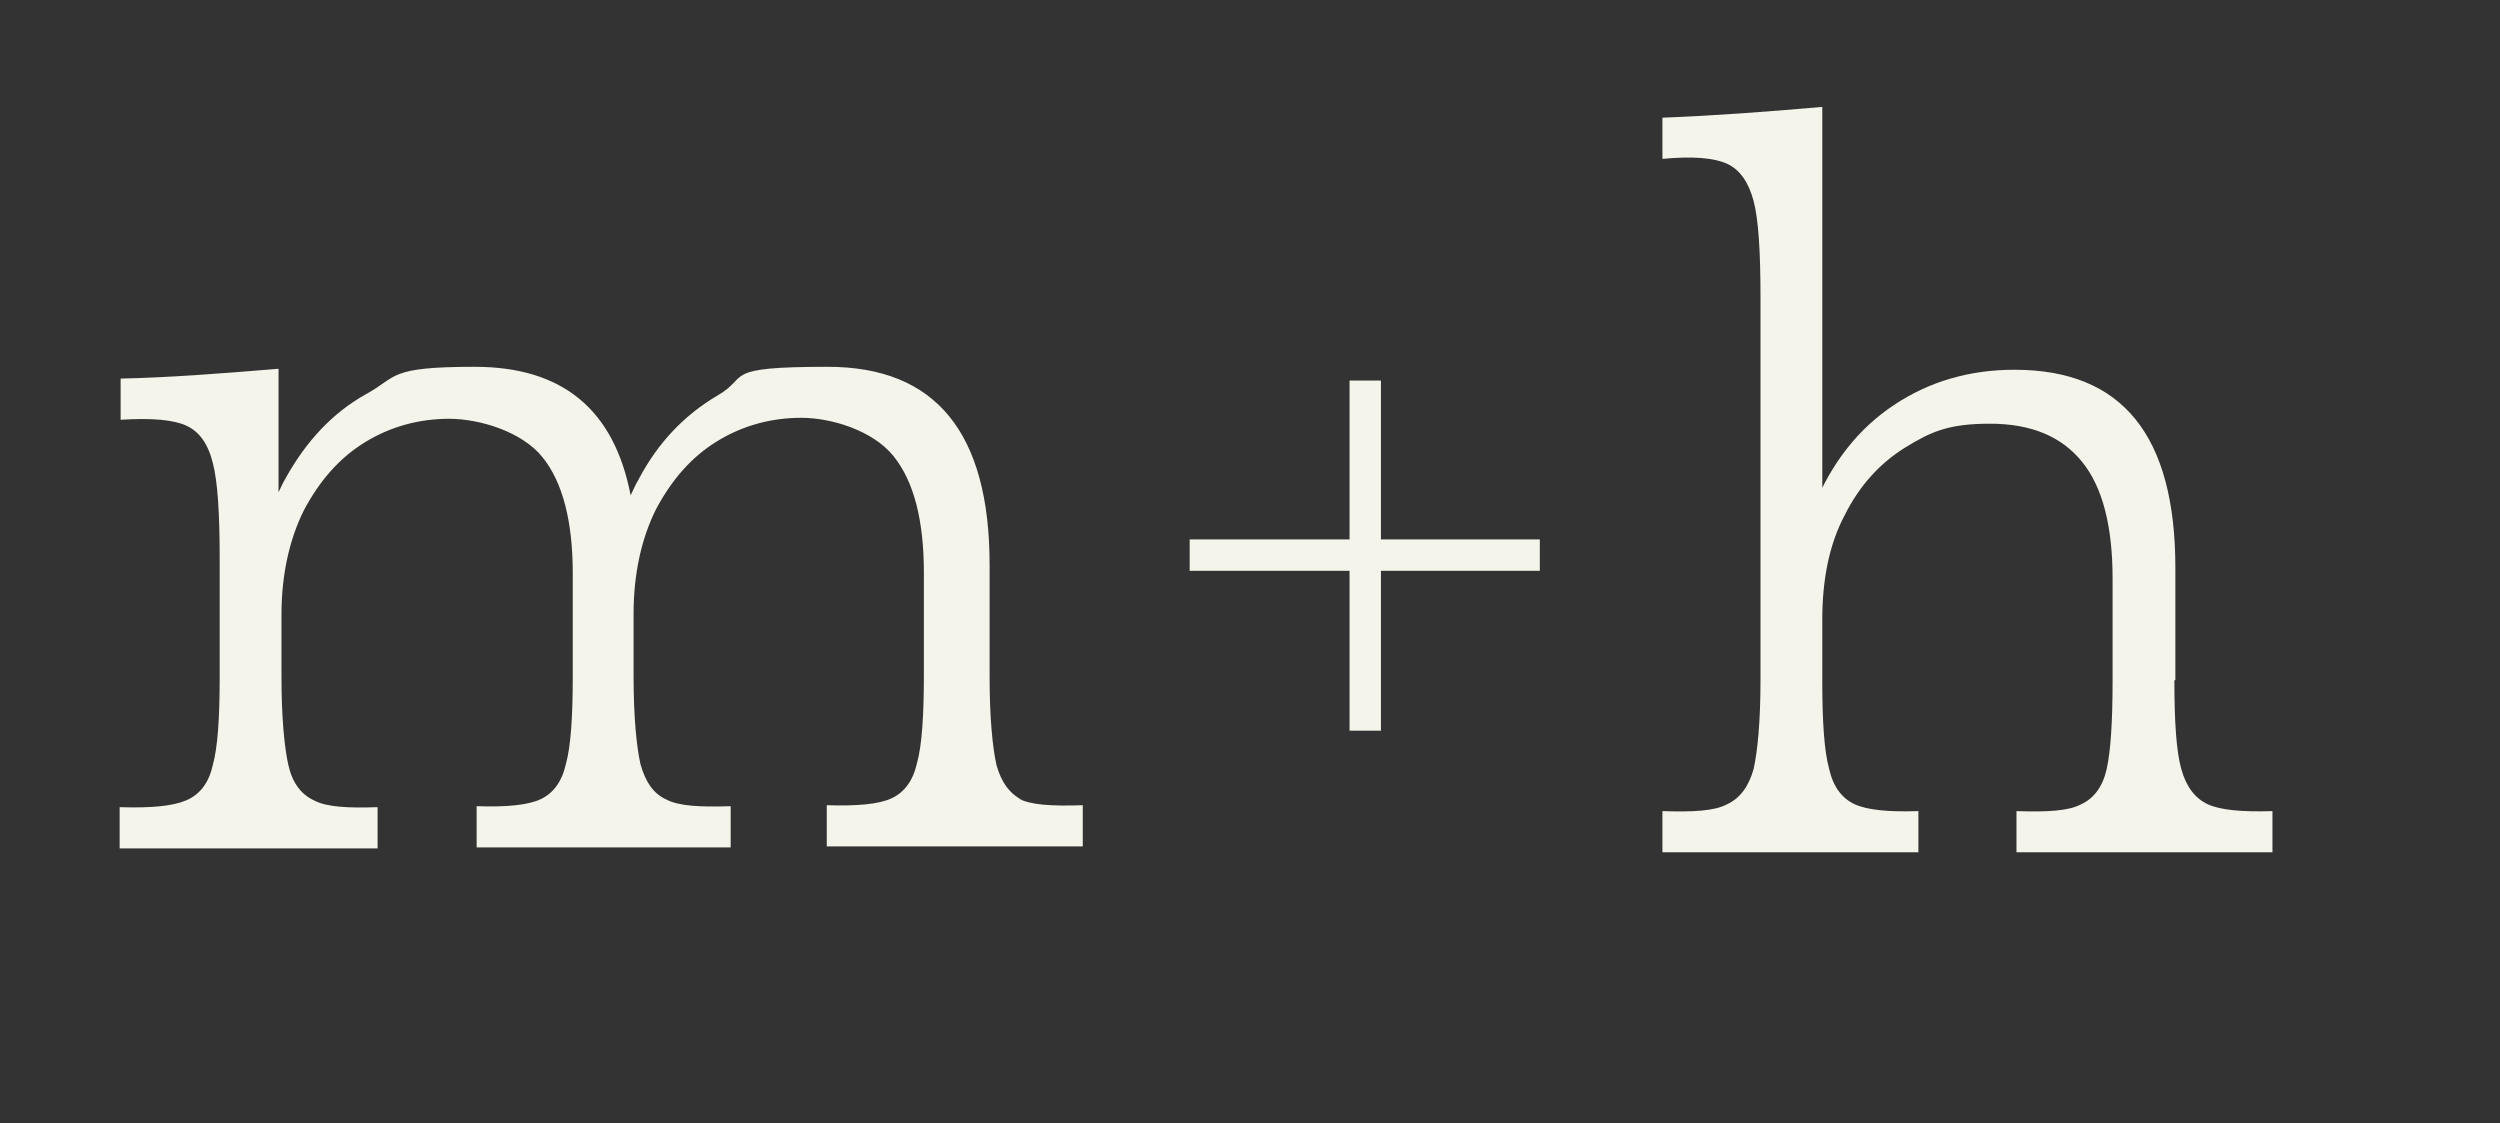
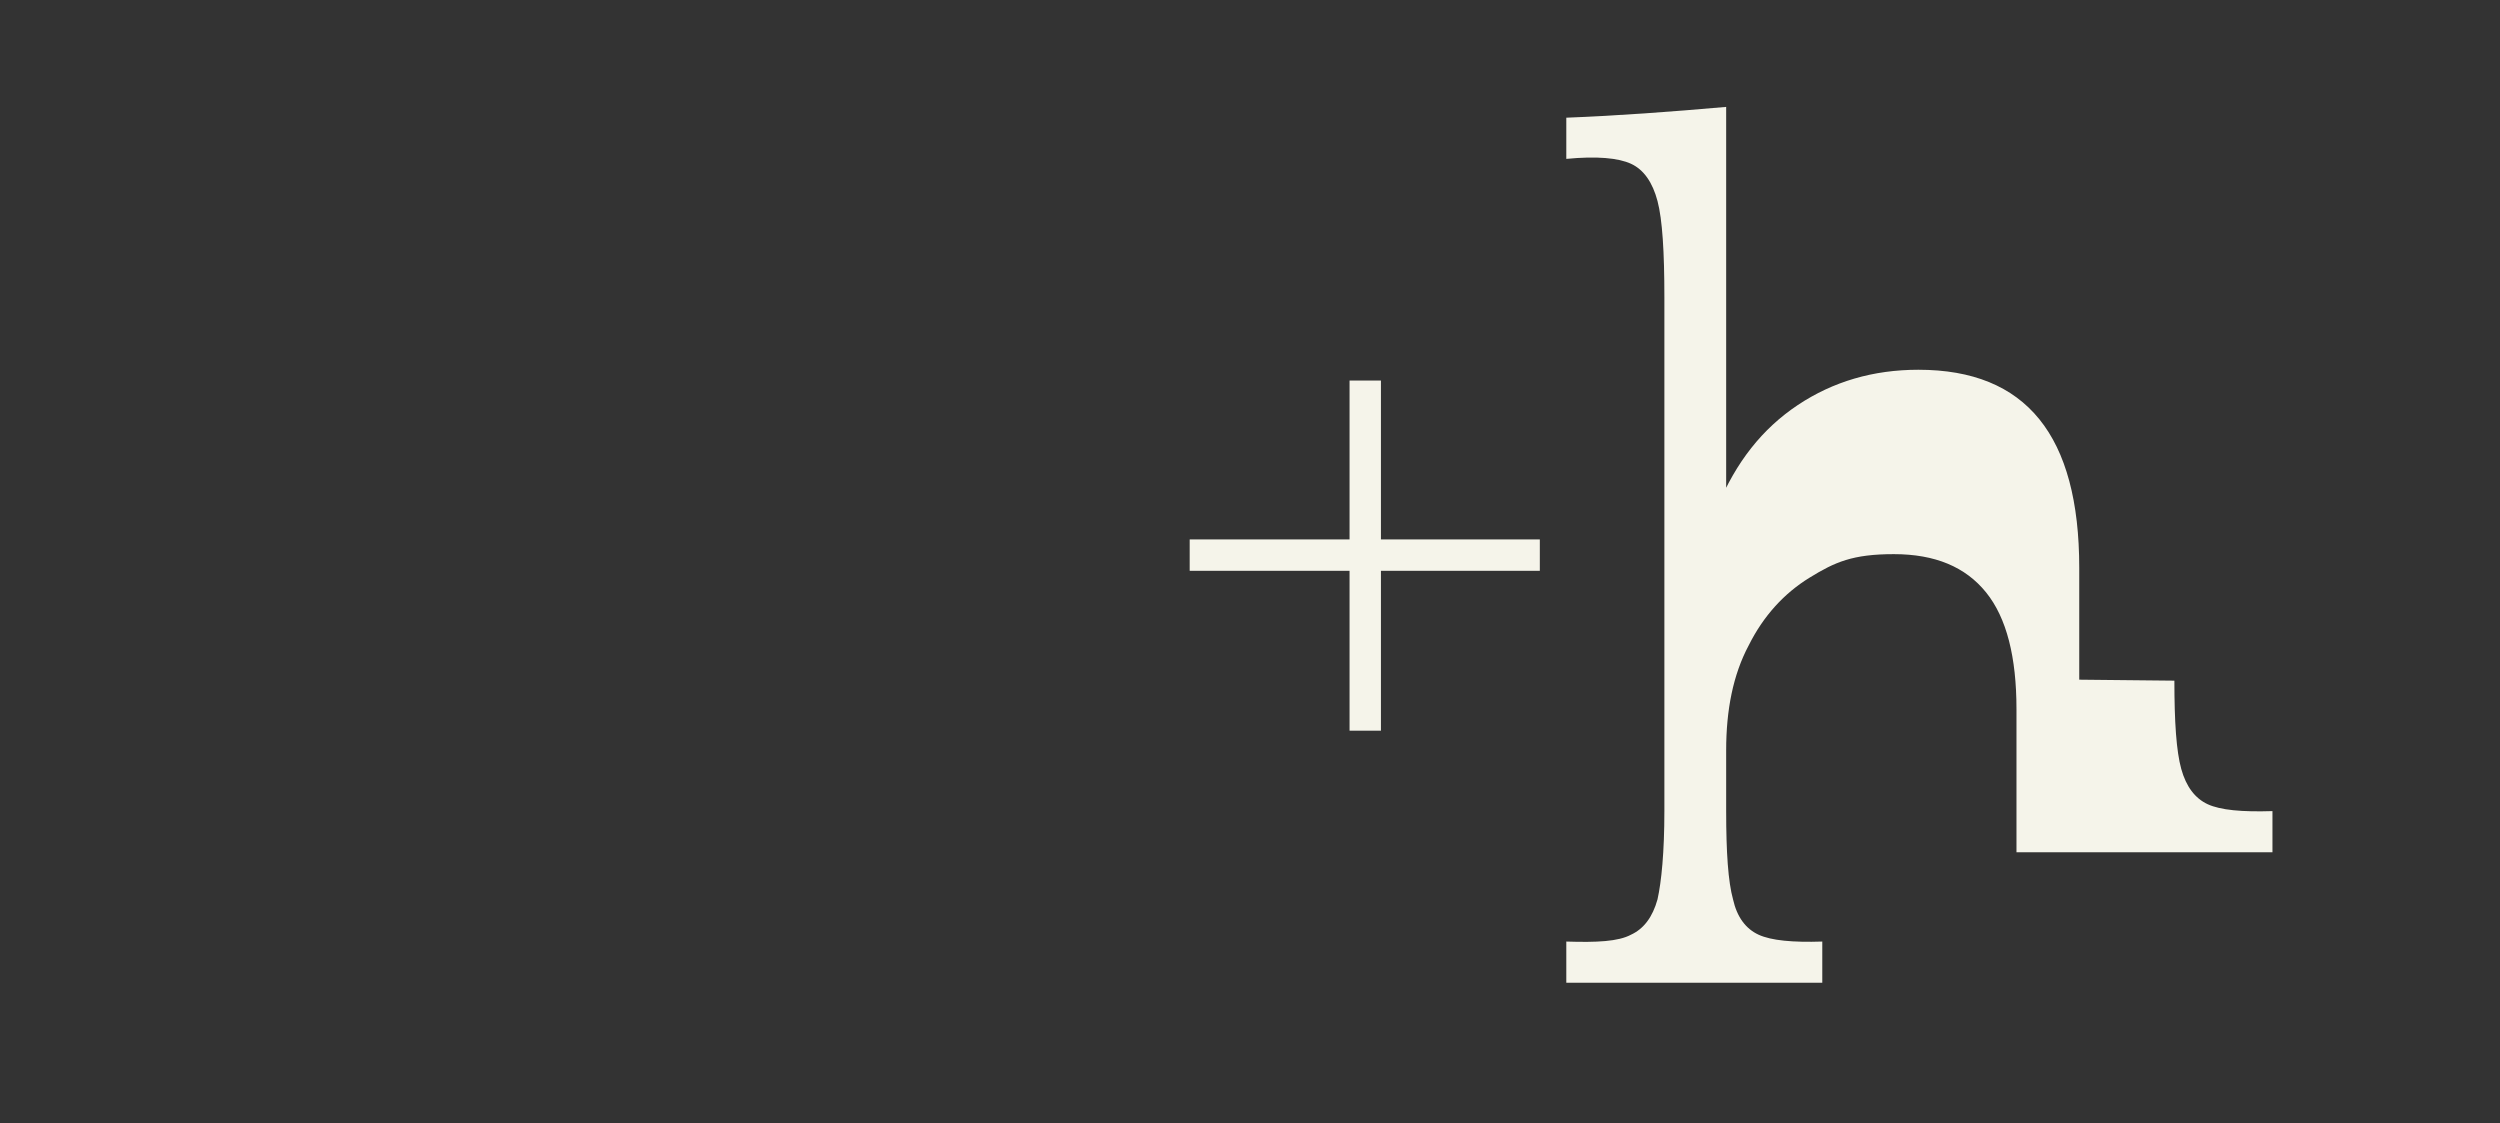
<svg xmlns="http://www.w3.org/2000/svg" version="1.1" viewBox="0 0 254.9 114.5">
  <rect x="0" y="0" width="254.9" height="114.5" fill="#333333" stroke="none" />
  <defs>
    <style>
      .st0 {
        fill: #f5f4ea;
      }
    </style>
  </defs>
  <g id="M">
-     <path class="st0" d="M104.3,81.6c-1.3-.6-2.2-1.8-2.7-3.6-.4-1.8-.7-4.8-.7-9v-11.4c0-13.5-5.5-20.2-16.5-20.2s-7.9,1-11.2,2.9c-3.4,2-6.1,4.8-8.1,8.6-.3.5-.5,1-.8,1.6-1.7-8.8-7-13.1-15.9-13.1s-7.8,1-11.1,2.8c-3.4,1.9-6.1,4.8-8.2,8.6-.3.5-.5,1-.7,1.4v-12.6c-6,.5-11.3.9-16.1,1v4.2c3.2-.2,5.4,0,6.7.6,1.3.6,2.2,1.8,2.7,3.8.5,1.9.7,5.2.7,9.8v12c0,4.2-.2,7.2-.7,9-.4,1.8-1.3,3-2.7,3.6-1.4.6-3.6.8-6.8.7v4.2h26.3v-4.2c-3,.1-5.2,0-6.5-.7-1.3-.6-2.2-1.8-2.6-3.6-.4-1.8-.7-4.8-.7-9v-6.3c0-4.1.8-7.7,2.3-10.7,1.6-3,3.6-5.3,6.2-6.9,2.6-1.6,5.5-2.4,8.6-2.4s7.4,1.3,9.5,3.9c2.1,2.6,3.1,6.6,3.1,11.9v10.4c0,4.2-.2,7.2-.7,9-.4,1.8-1.3,3-2.6,3.6-1.3.6-3.5.8-6.5.7v4.2h25.9v-4.2c-3.1.1-5.3,0-6.6-.7-1.3-.6-2.1-1.8-2.6-3.6-.4-1.8-.7-4.8-.7-9v-6.3c0-4.1.8-7.7,2.3-10.7,1.6-3,3.6-5.3,6.2-6.9,2.6-1.6,5.5-2.4,8.6-2.4s7.3,1.3,9.4,3.9c2.1,2.6,3.1,6.6,3.1,11.9v10.4c0,4.2-.2,7.2-.7,9-.4,1.8-1.3,3-2.6,3.6-1.3.6-3.5.8-6.6.7v4.2h26.1v-4.2c-3.1.1-5.3,0-6.6-.7Z" />
-   </g>
+     </g>
  <g id="H">
-     <path class="st0" d="M221.7,69.4c0,4.2.2,7.2.7,9,.5,1.8,1.4,3,2.7,3.6,1.3.6,3.5.8,6.6.7v4.2h-26.1v-4.2c3.1.1,5.3,0,6.6-.7,1.3-.6,2.2-1.8,2.6-3.6.4-1.8.6-4.8.6-9v-10.4c0-5.3-1-9.3-3.1-11.9-2.1-2.6-5.2-3.9-9.4-3.9s-6,.8-8.6,2.4c-2.6,1.6-4.7,3.9-6.2,6.9-1.6,3-2.3,6.6-2.3,10.7v6.2c0,4.2.2,7.2.7,9,.4,1.8,1.3,3,2.6,3.6,1.3.6,3.5.8,6.5.7v4.2h-26.1v-4.2c3.1.1,5.3,0,6.6-.7,1.3-.6,2.2-1.8,2.7-3.6.4-1.8.7-4.8.7-9V30.3c0-4.6-.2-7.9-.7-9.8-.5-1.9-1.4-3.2-2.7-3.8-1.3-.6-3.5-.8-6.6-.5v-4.2c5.2-.2,10.6-.6,16.3-1.1v41.8l-.9-1c1.9-4.6,4.6-8,8.2-10.4,3.6-2.4,7.7-3.6,12.3-3.6,11,0,16.4,6.7,16.4,20.2v11.4Z" />
+     <path class="st0" d="M221.7,69.4c0,4.2.2,7.2.7,9,.5,1.8,1.4,3,2.7,3.6,1.3.6,3.5.8,6.6.7v4.2h-26.1v-4.2v-10.4c0-5.3-1-9.3-3.1-11.9-2.1-2.6-5.2-3.9-9.4-3.9s-6,.8-8.6,2.4c-2.6,1.6-4.7,3.9-6.2,6.9-1.6,3-2.3,6.6-2.3,10.7v6.2c0,4.2.2,7.2.7,9,.4,1.8,1.3,3,2.6,3.6,1.3.6,3.5.8,6.5.7v4.2h-26.1v-4.2c3.1.1,5.3,0,6.6-.7,1.3-.6,2.2-1.8,2.7-3.6.4-1.8.7-4.8.7-9V30.3c0-4.6-.2-7.9-.7-9.8-.5-1.9-1.4-3.2-2.7-3.8-1.3-.6-3.5-.8-6.6-.5v-4.2c5.2-.2,10.6-.6,16.3-1.1v41.8l-.9-1c1.9-4.6,4.6-8,8.2-10.4,3.6-2.4,7.7-3.6,12.3-3.6,11,0,16.4,6.7,16.4,20.2v11.4Z" />
  </g>
  <g id="plus">
    <polygon class="st0" points="157 55 140.8 55 140.8 38.8 137.6 38.8 137.6 55 121.3 55 121.3 58.2 137.6 58.2 137.6 74.5 140.8 74.5 140.8 58.2 157 58.2 157 55" />
  </g>
</svg>